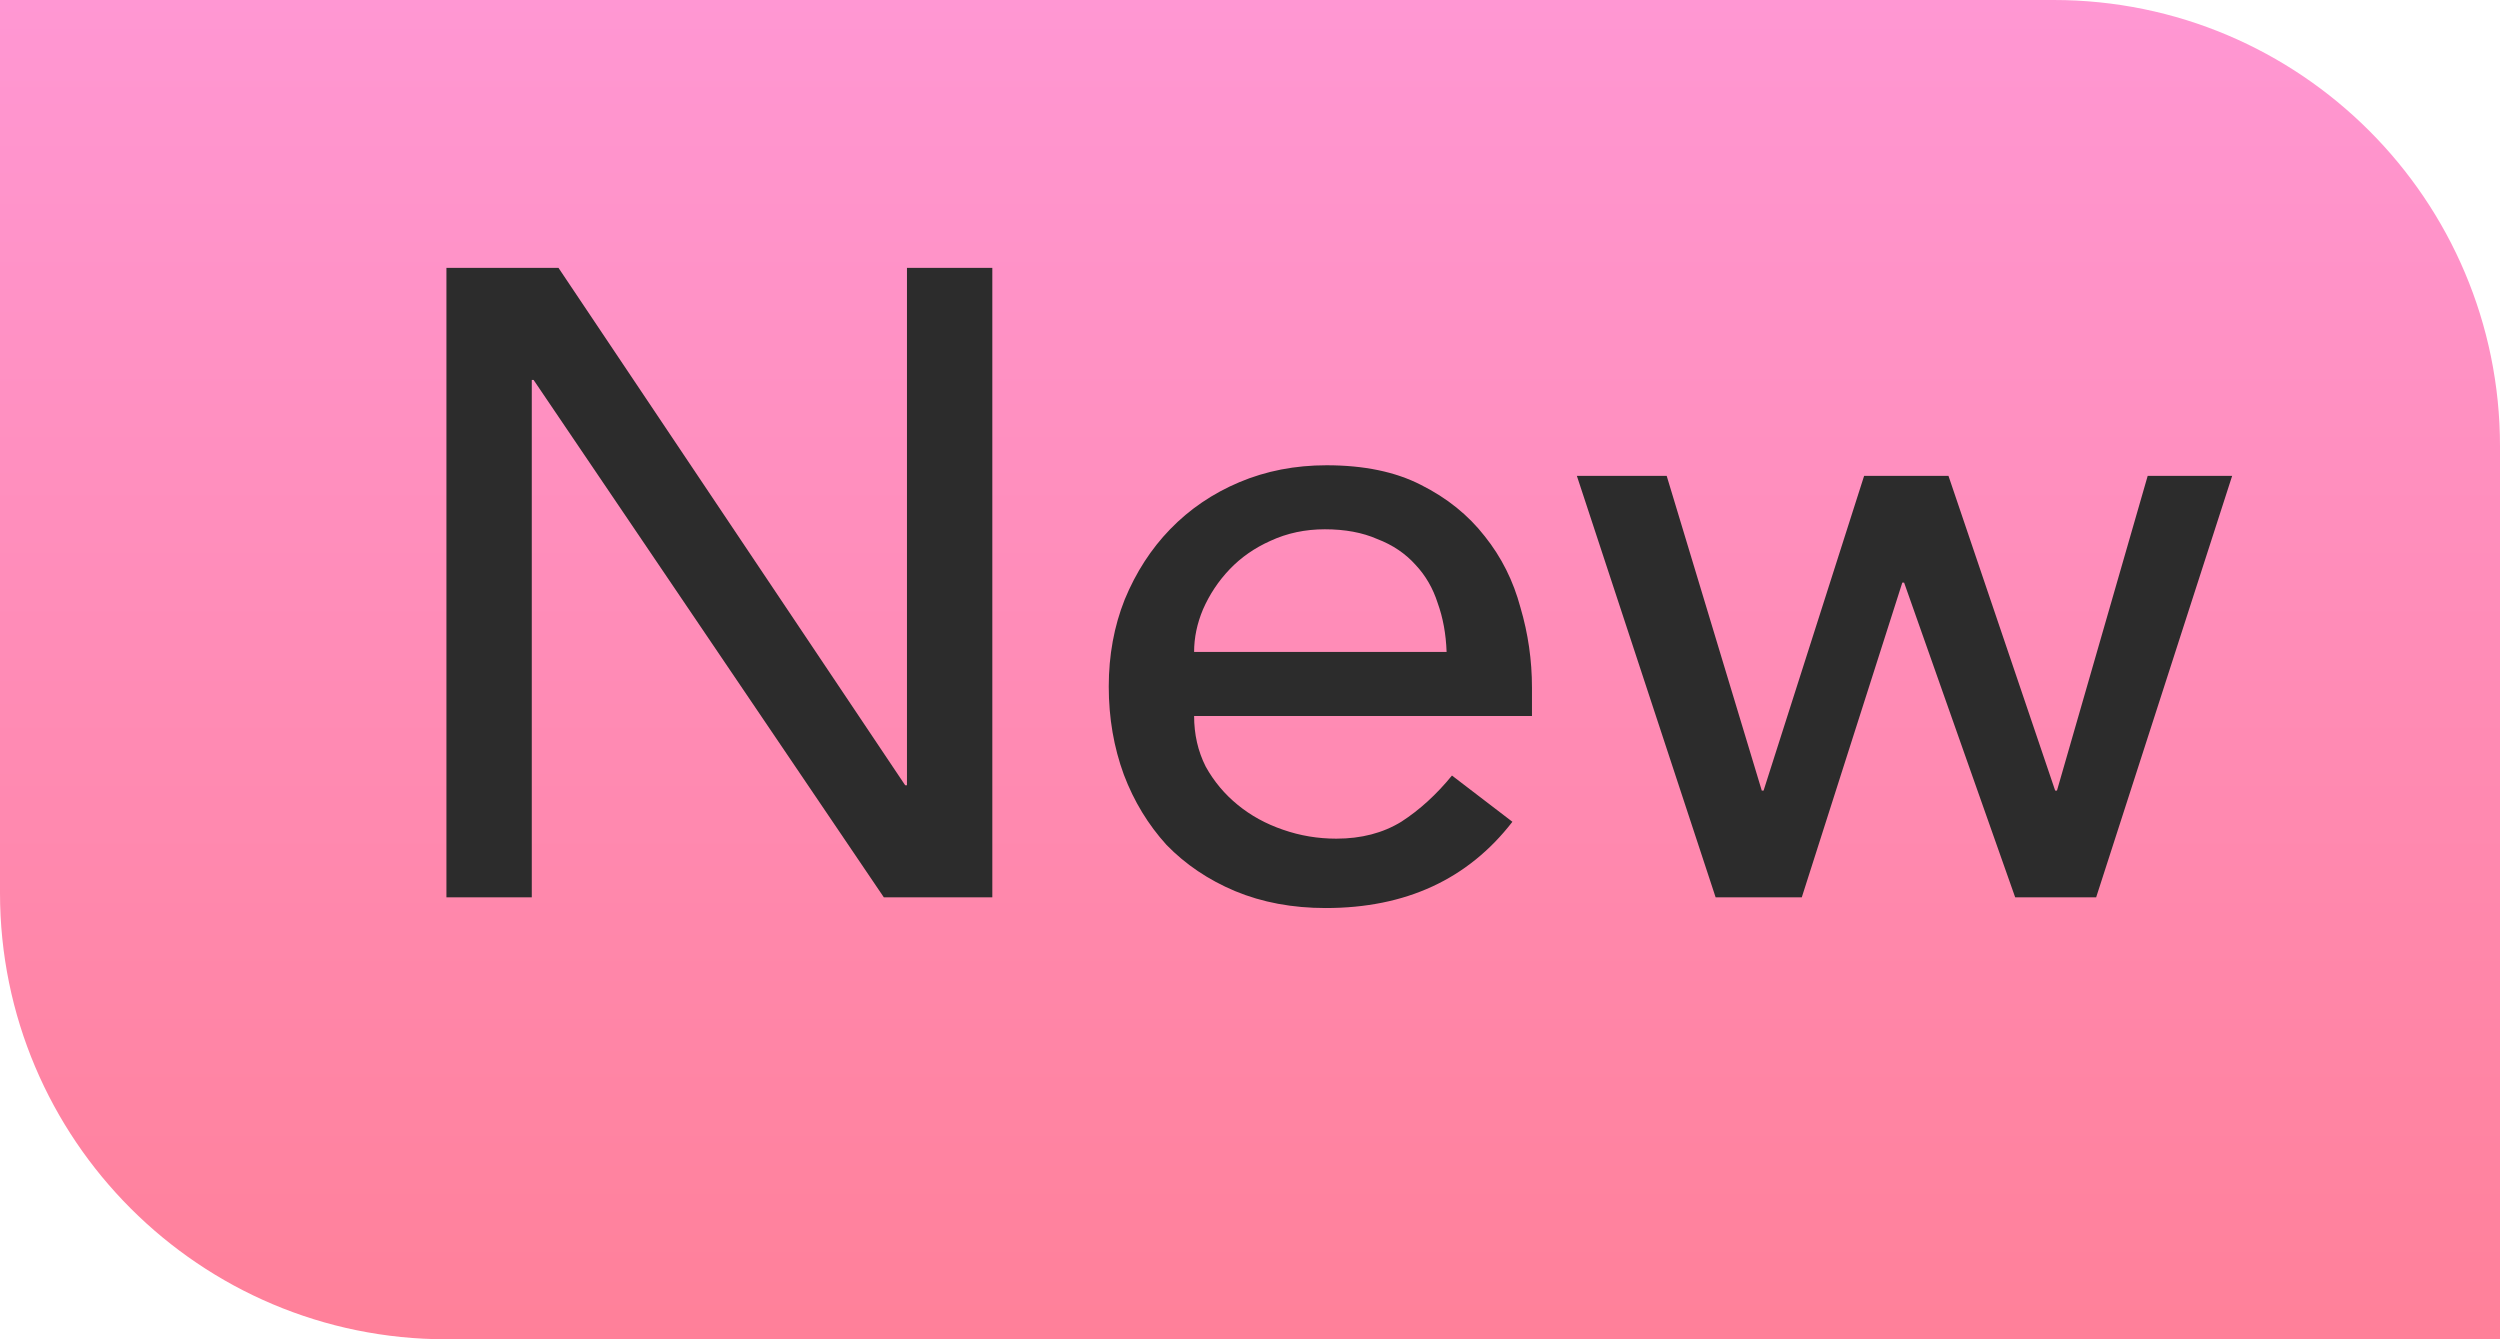
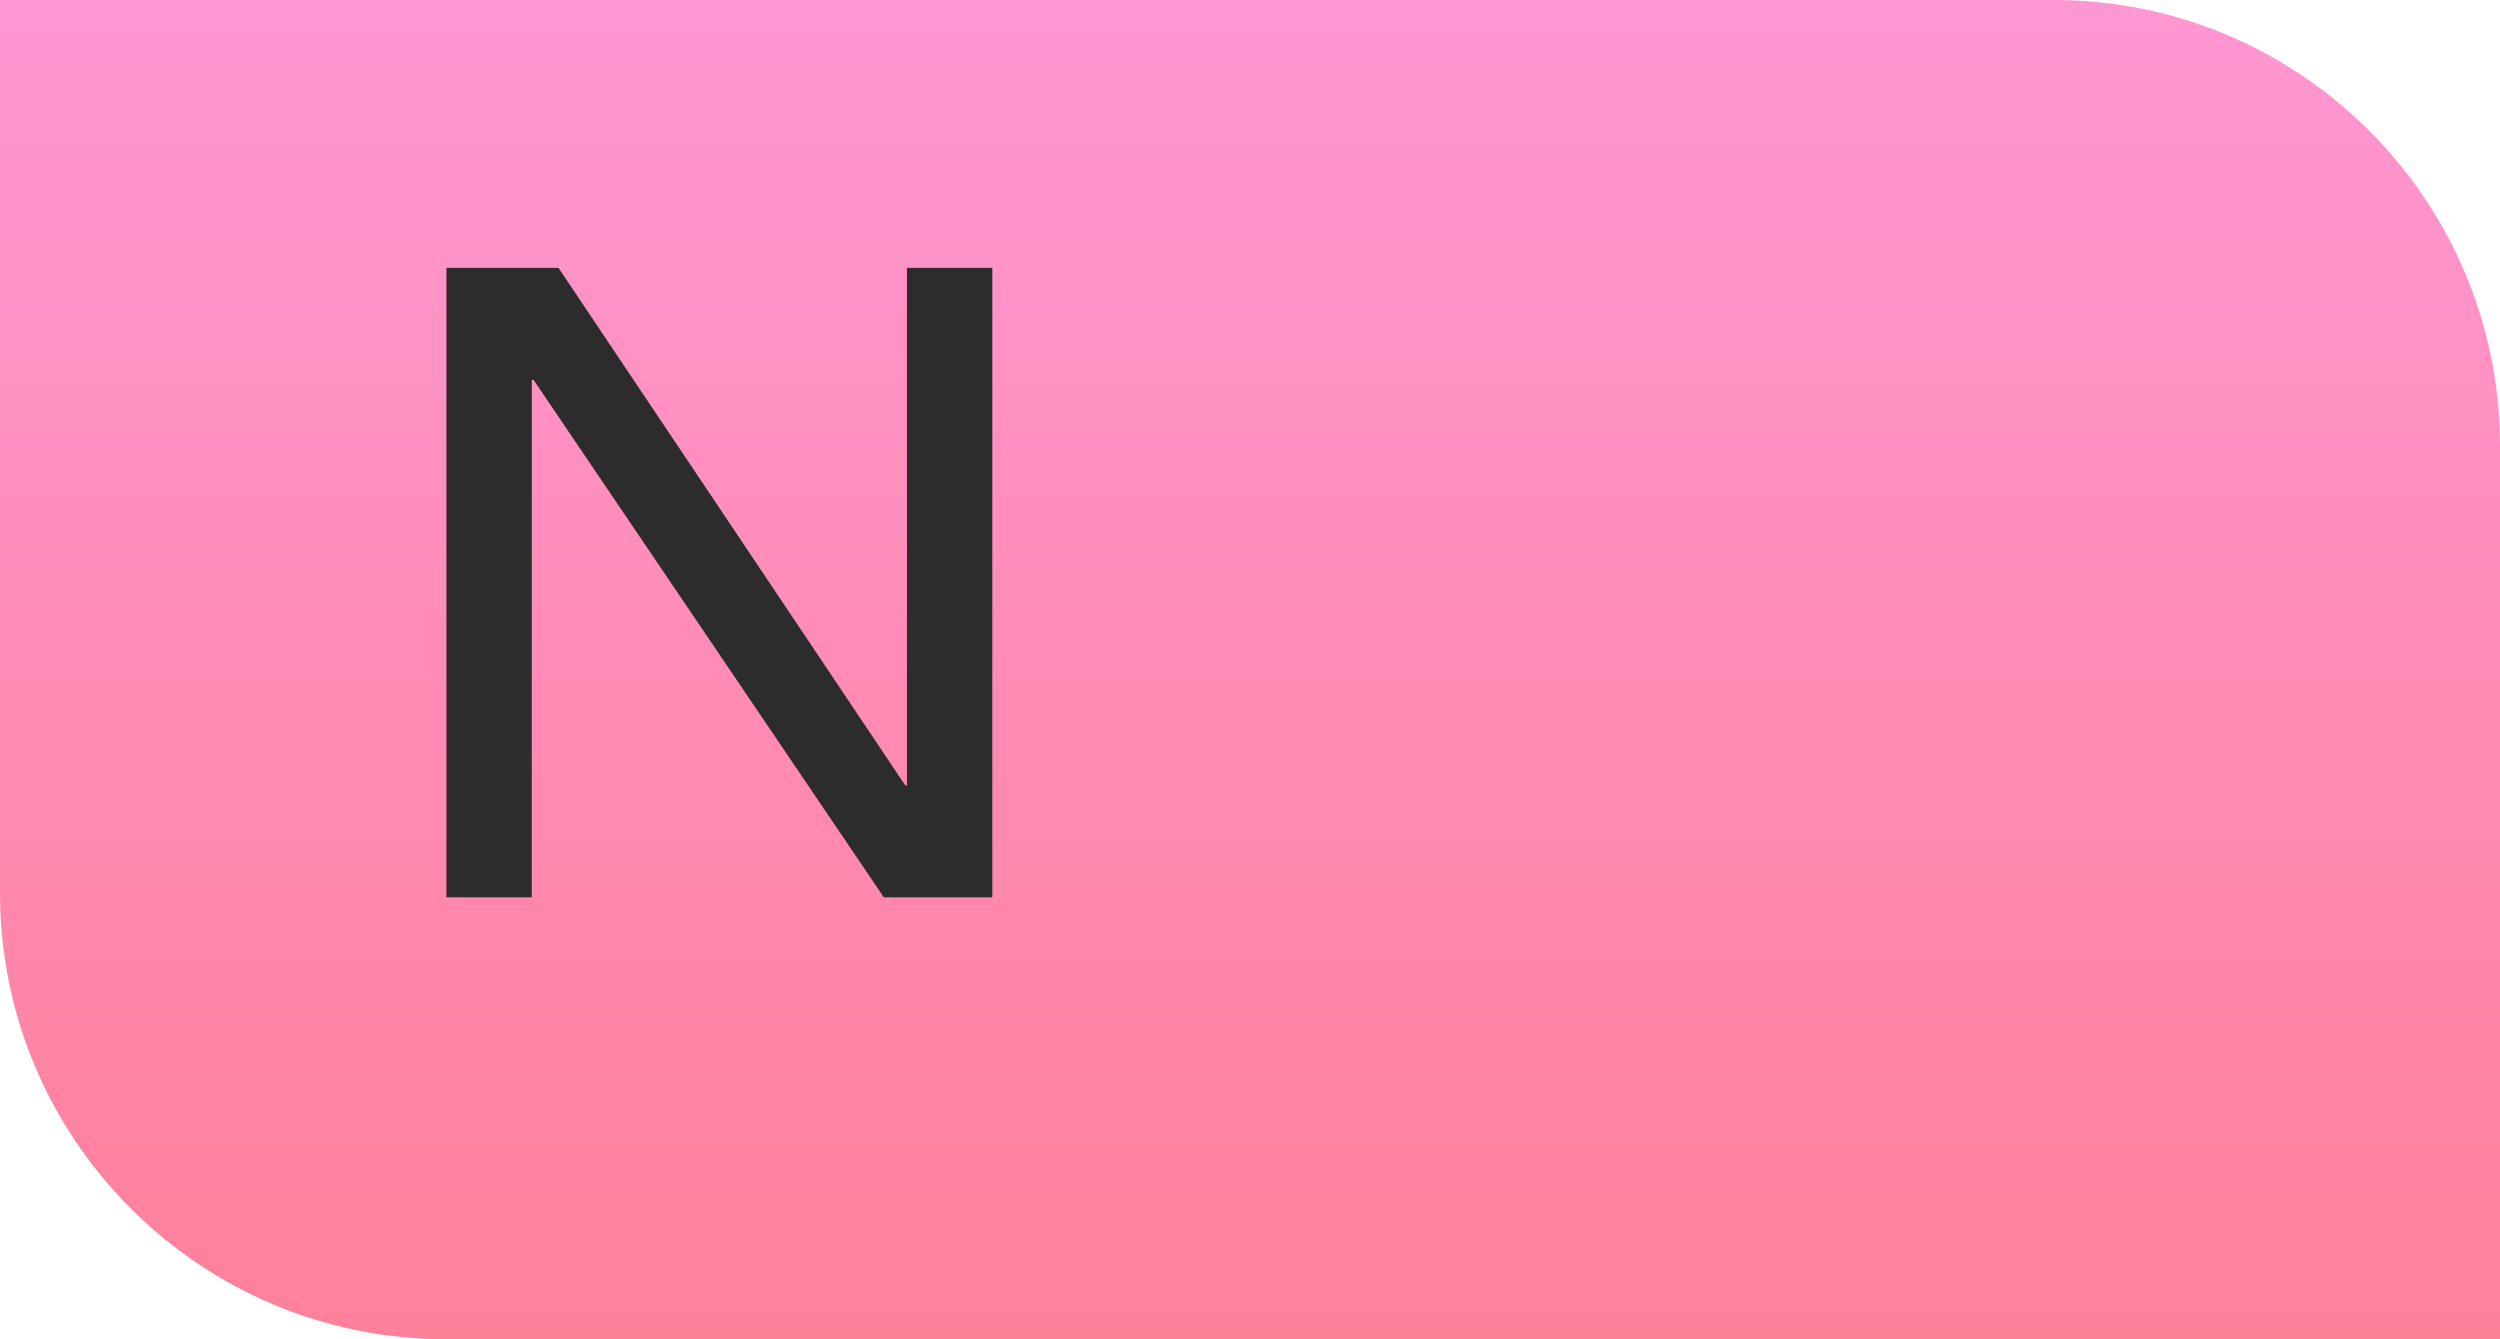
<svg xmlns="http://www.w3.org/2000/svg" width="28" height="15" viewBox="0 0 28 15" fill="none">
  <path d="M0 0H23C25.761 0 28 2.239 28 5V15H5C2.239 15 0 12.761 0 10V0Z" fill="url(#paint0_linear_2475_11)" />
-   <path d="M17.661 5.33H18.667L19.732 8.855H19.752L20.878 5.33H21.823L23.018 8.855H23.038L24.054 5.33H25L23.477 10.05H22.57L21.326 6.525H21.306L20.18 10.05H19.215L17.661 5.33Z" fill="#2C2C2C" />
-   <path d="M13.374 8.019C13.374 8.224 13.417 8.414 13.504 8.586C13.596 8.752 13.716 8.895 13.862 9.014C14.008 9.134 14.177 9.227 14.37 9.293C14.562 9.36 14.761 9.393 14.967 9.393C15.246 9.393 15.488 9.33 15.694 9.204C15.9 9.071 16.089 8.898 16.262 8.686L16.939 9.204C16.441 9.848 15.744 10.17 14.848 10.17C14.476 10.17 14.137 10.107 13.832 9.98C13.533 9.854 13.278 9.682 13.065 9.463C12.86 9.237 12.7 8.975 12.587 8.676C12.475 8.371 12.418 8.042 12.418 7.69C12.418 7.338 12.478 7.013 12.597 6.714C12.723 6.409 12.893 6.147 13.105 5.928C13.324 5.702 13.583 5.526 13.882 5.4C14.181 5.274 14.506 5.211 14.858 5.211C15.276 5.211 15.628 5.284 15.913 5.43C16.205 5.576 16.444 5.768 16.63 6.007C16.816 6.24 16.949 6.505 17.029 6.804C17.115 7.096 17.158 7.395 17.158 7.7V8.019H13.374ZM16.202 7.302C16.195 7.103 16.162 6.92 16.102 6.754C16.049 6.588 15.966 6.445 15.854 6.326C15.741 6.2 15.598 6.103 15.425 6.037C15.259 5.964 15.063 5.928 14.838 5.928C14.619 5.928 14.416 5.971 14.23 6.057C14.051 6.137 13.899 6.243 13.772 6.376C13.646 6.508 13.547 6.658 13.474 6.824C13.407 6.983 13.374 7.142 13.374 7.302H16.202Z" fill="#2C2C2C" />
  <path d="M5 3H6.255L10.138 8.795H10.158V3H11.114V10.05H9.899L5.976 4.255H5.956V10.05H5V3Z" fill="#2C2C2C" />
  <defs>
    <linearGradient id="paint0_linear_2475_11" x1="14" y1="0" x2="14" y2="15" gradientUnits="userSpaceOnUse">
      <stop stop-color="#FF97D3" />
      <stop offset="1" stop-color="#FF8099" />
    </linearGradient>
  </defs>
</svg>